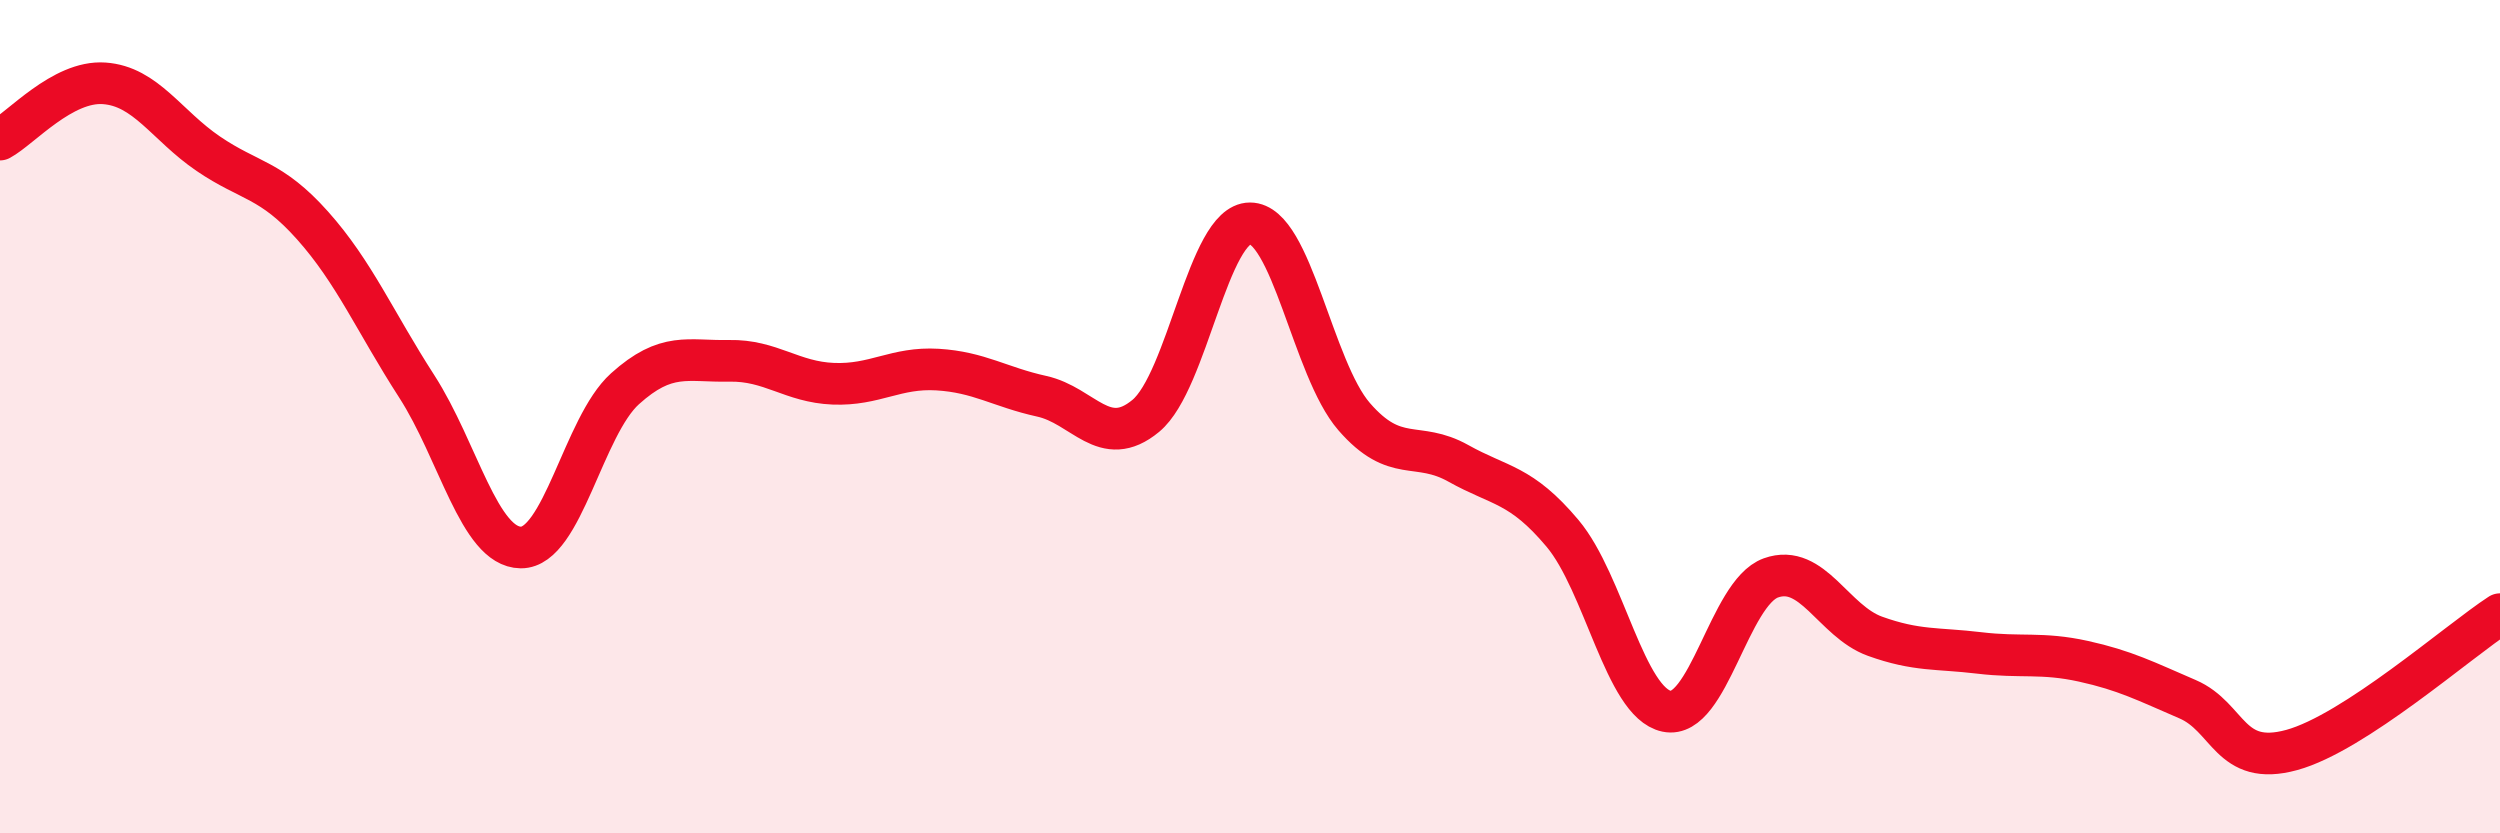
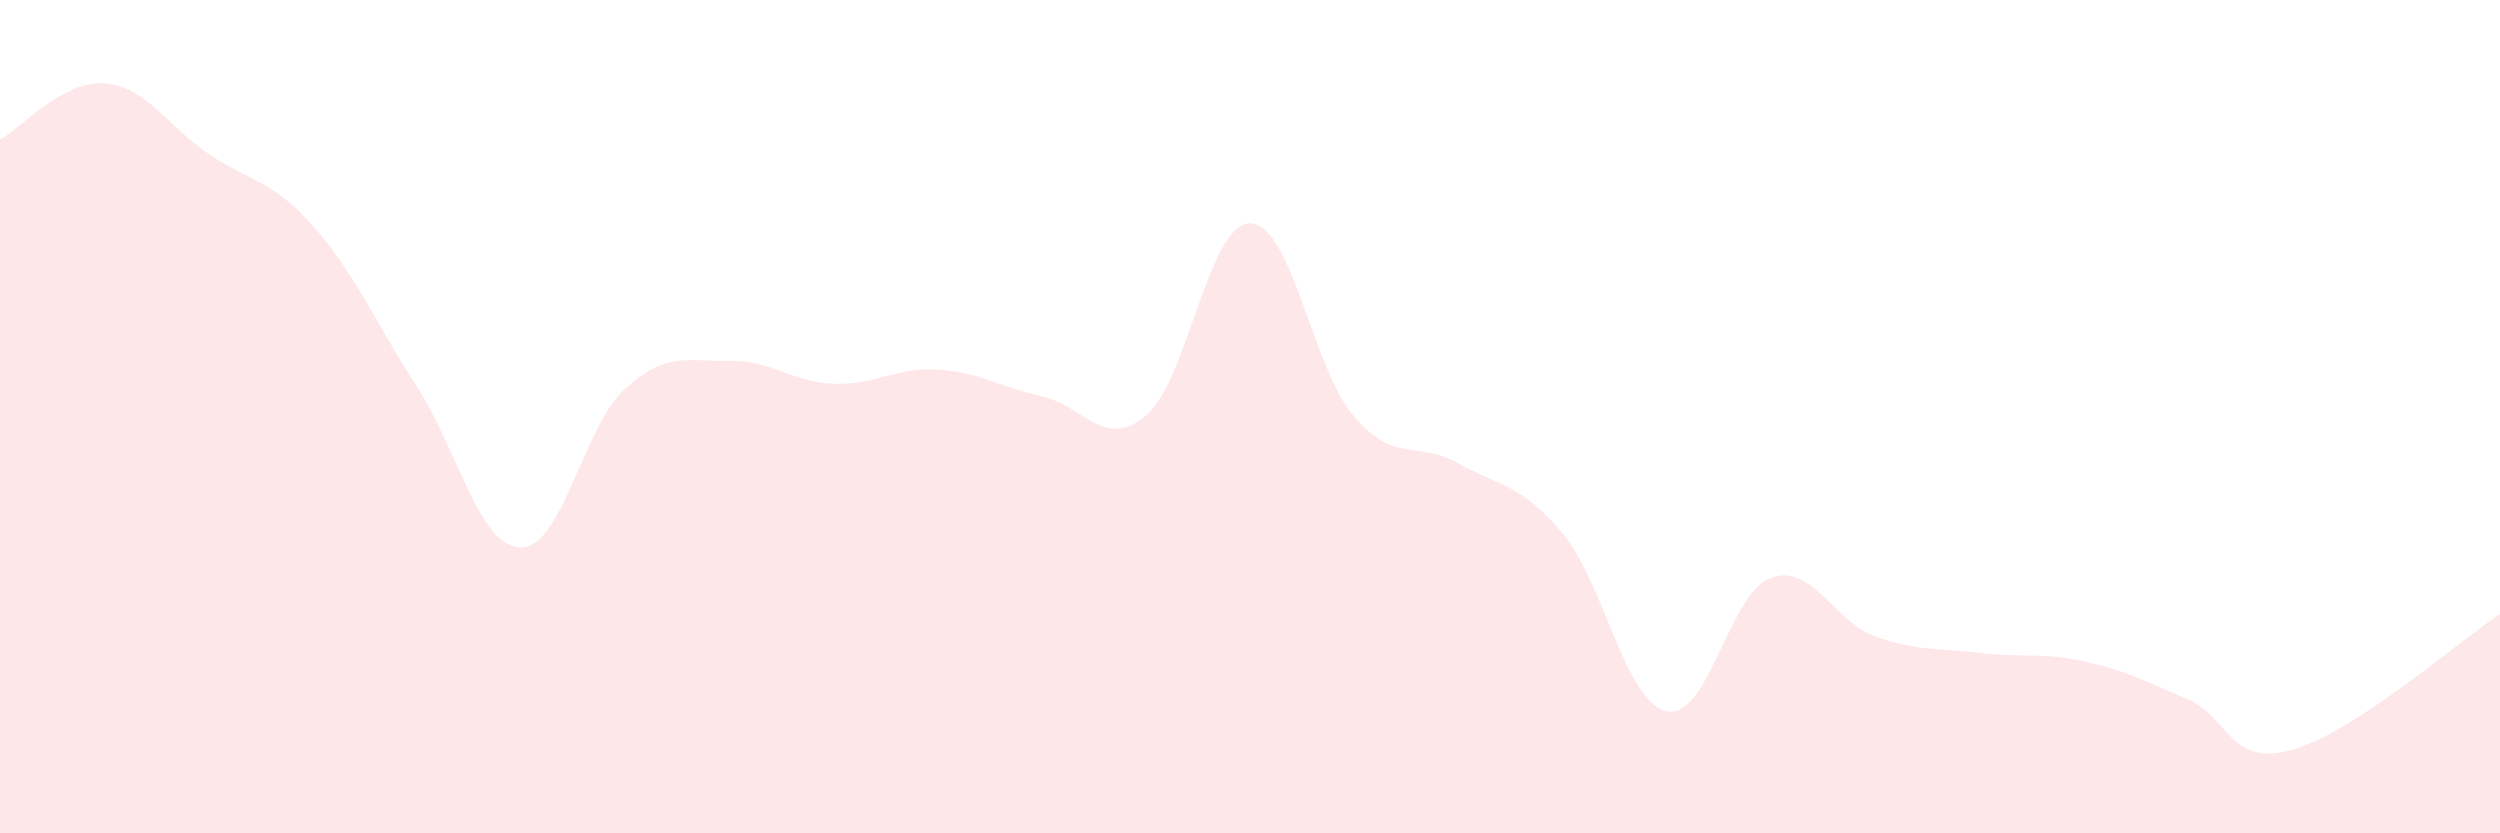
<svg xmlns="http://www.w3.org/2000/svg" width="60" height="20" viewBox="0 0 60 20">
  <path d="M 0,3.35 C 0.5,3.08 1.5,1.93 2.5,2 C 3.5,2.07 4,3.01 5,3.69 C 6,4.37 6.5,4.29 7.5,5.41 C 8.5,6.53 9,7.72 10,9.27 C 11,10.82 11.5,13.13 12.5,13.14 C 13.5,13.15 14,10.23 15,9.33 C 16,8.43 16.5,8.68 17.5,8.66 C 18.5,8.64 19,9.17 20,9.21 C 21,9.25 21.5,8.81 22.5,8.87 C 23.5,8.93 24,9.29 25,9.51 C 26,9.73 26.5,10.81 27.5,9.98 C 28.5,9.15 29,5.36 30,5.36 C 31,5.36 31.5,8.85 32.5,10 C 33.5,11.15 34,10.56 35,11.12 C 36,11.68 36.5,11.61 37.5,12.8 C 38.5,13.99 39,16.86 40,17.07 C 41,17.28 41.5,14.23 42.5,13.87 C 43.5,13.51 44,14.91 45,15.27 C 46,15.63 46.5,15.55 47.5,15.67 C 48.5,15.79 49,15.65 50,15.87 C 51,16.09 51.5,16.35 52.5,16.78 C 53.5,17.21 53.5,18.41 55,18 C 56.5,17.59 59,15.39 60,14.74L60 20L0 20Z" fill="#EB0A25" opacity="0.1" stroke-linecap="round" stroke-linejoin="round" />
-   <path d="M 0,3.35 C 0.5,3.08 1.5,1.93 2.5,2 C 3.5,2.07 4,3.01 5,3.69 C 6,4.37 6.5,4.29 7.5,5.41 C 8.5,6.53 9,7.72 10,9.27 C 11,10.82 11.5,13.13 12.5,13.14 C 13.5,13.15 14,10.23 15,9.33 C 16,8.43 16.5,8.68 17.5,8.66 C 18.5,8.64 19,9.17 20,9.21 C 21,9.25 21.5,8.81 22.5,8.87 C 23.5,8.93 24,9.29 25,9.51 C 26,9.73 26.5,10.81 27.5,9.98 C 28.5,9.15 29,5.36 30,5.36 C 31,5.36 31.5,8.85 32.5,10 C 33.5,11.15 34,10.56 35,11.12 C 36,11.68 36.5,11.61 37.5,12.8 C 38.5,13.99 39,16.86 40,17.07 C 41,17.28 41.5,14.23 42.5,13.87 C 43.5,13.51 44,14.91 45,15.27 C 46,15.63 46.5,15.55 47.5,15.67 C 48.5,15.79 49,15.65 50,15.87 C 51,16.09 51.5,16.35 52.5,16.78 C 53.5,17.21 53.5,18.41 55,18 C 56.5,17.59 59,15.39 60,14.74" stroke="#EB0A25" stroke-width="1" fill="none" stroke-linecap="round" stroke-linejoin="round" />
</svg>